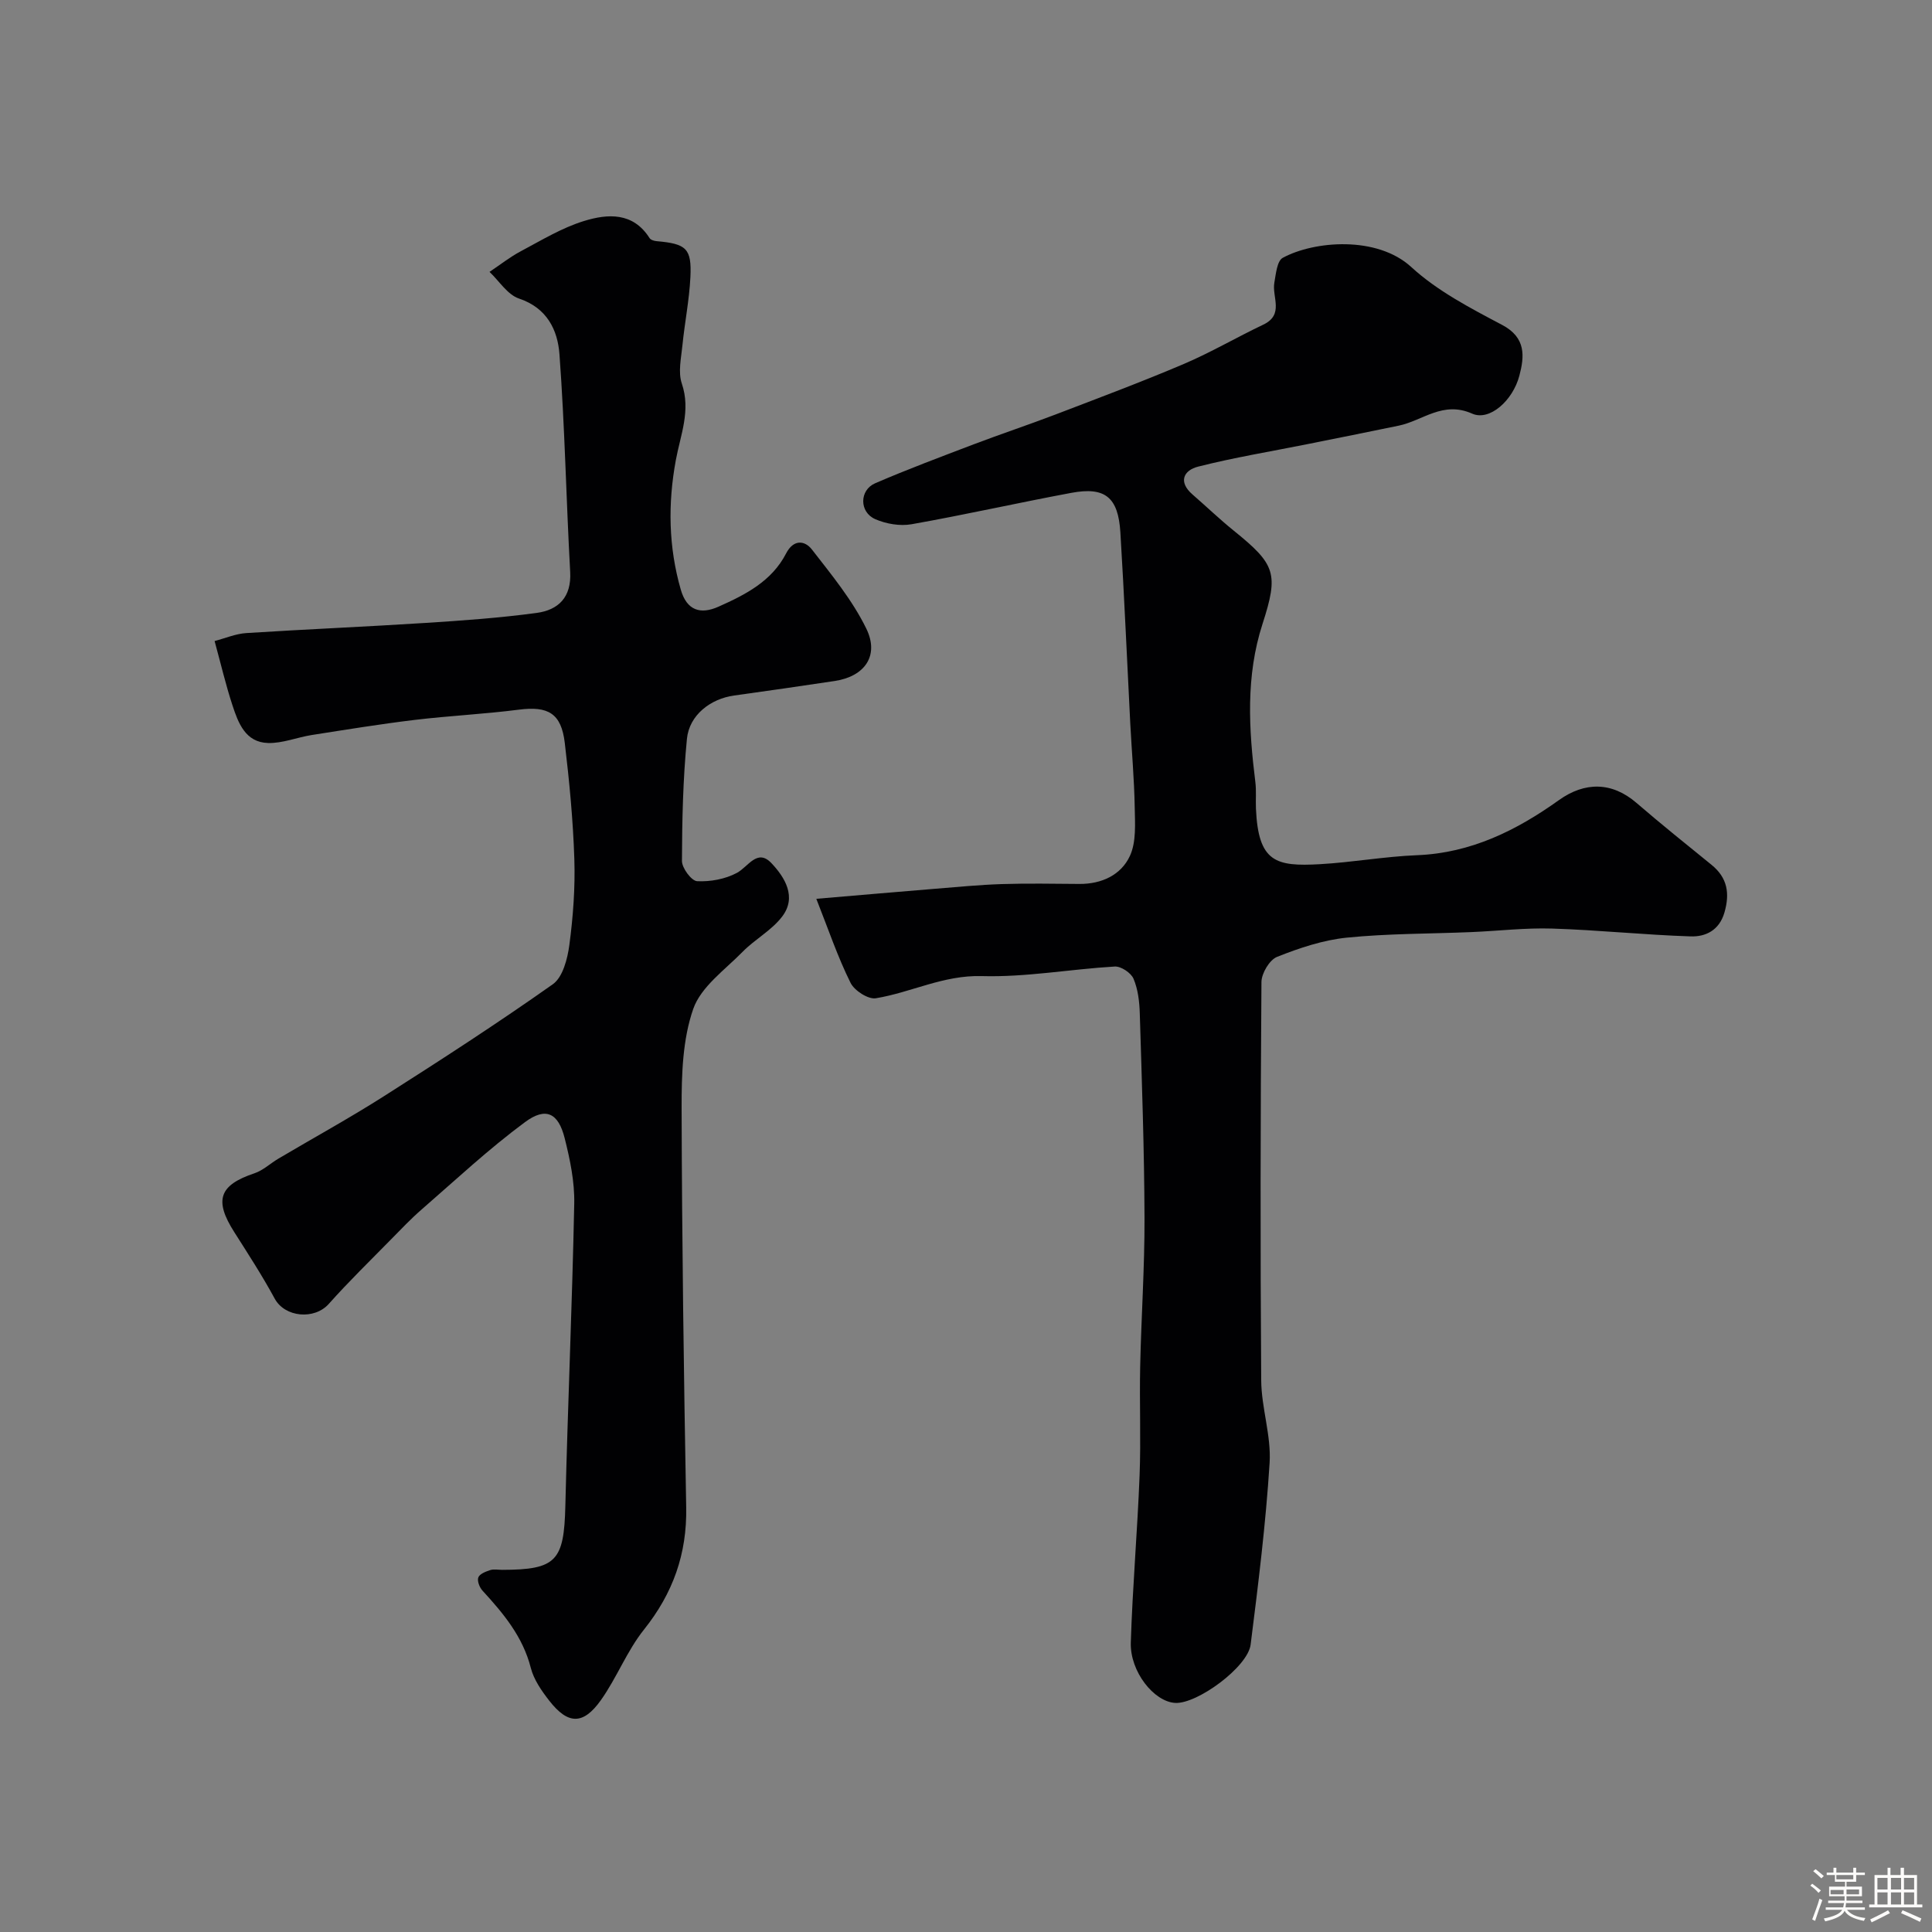
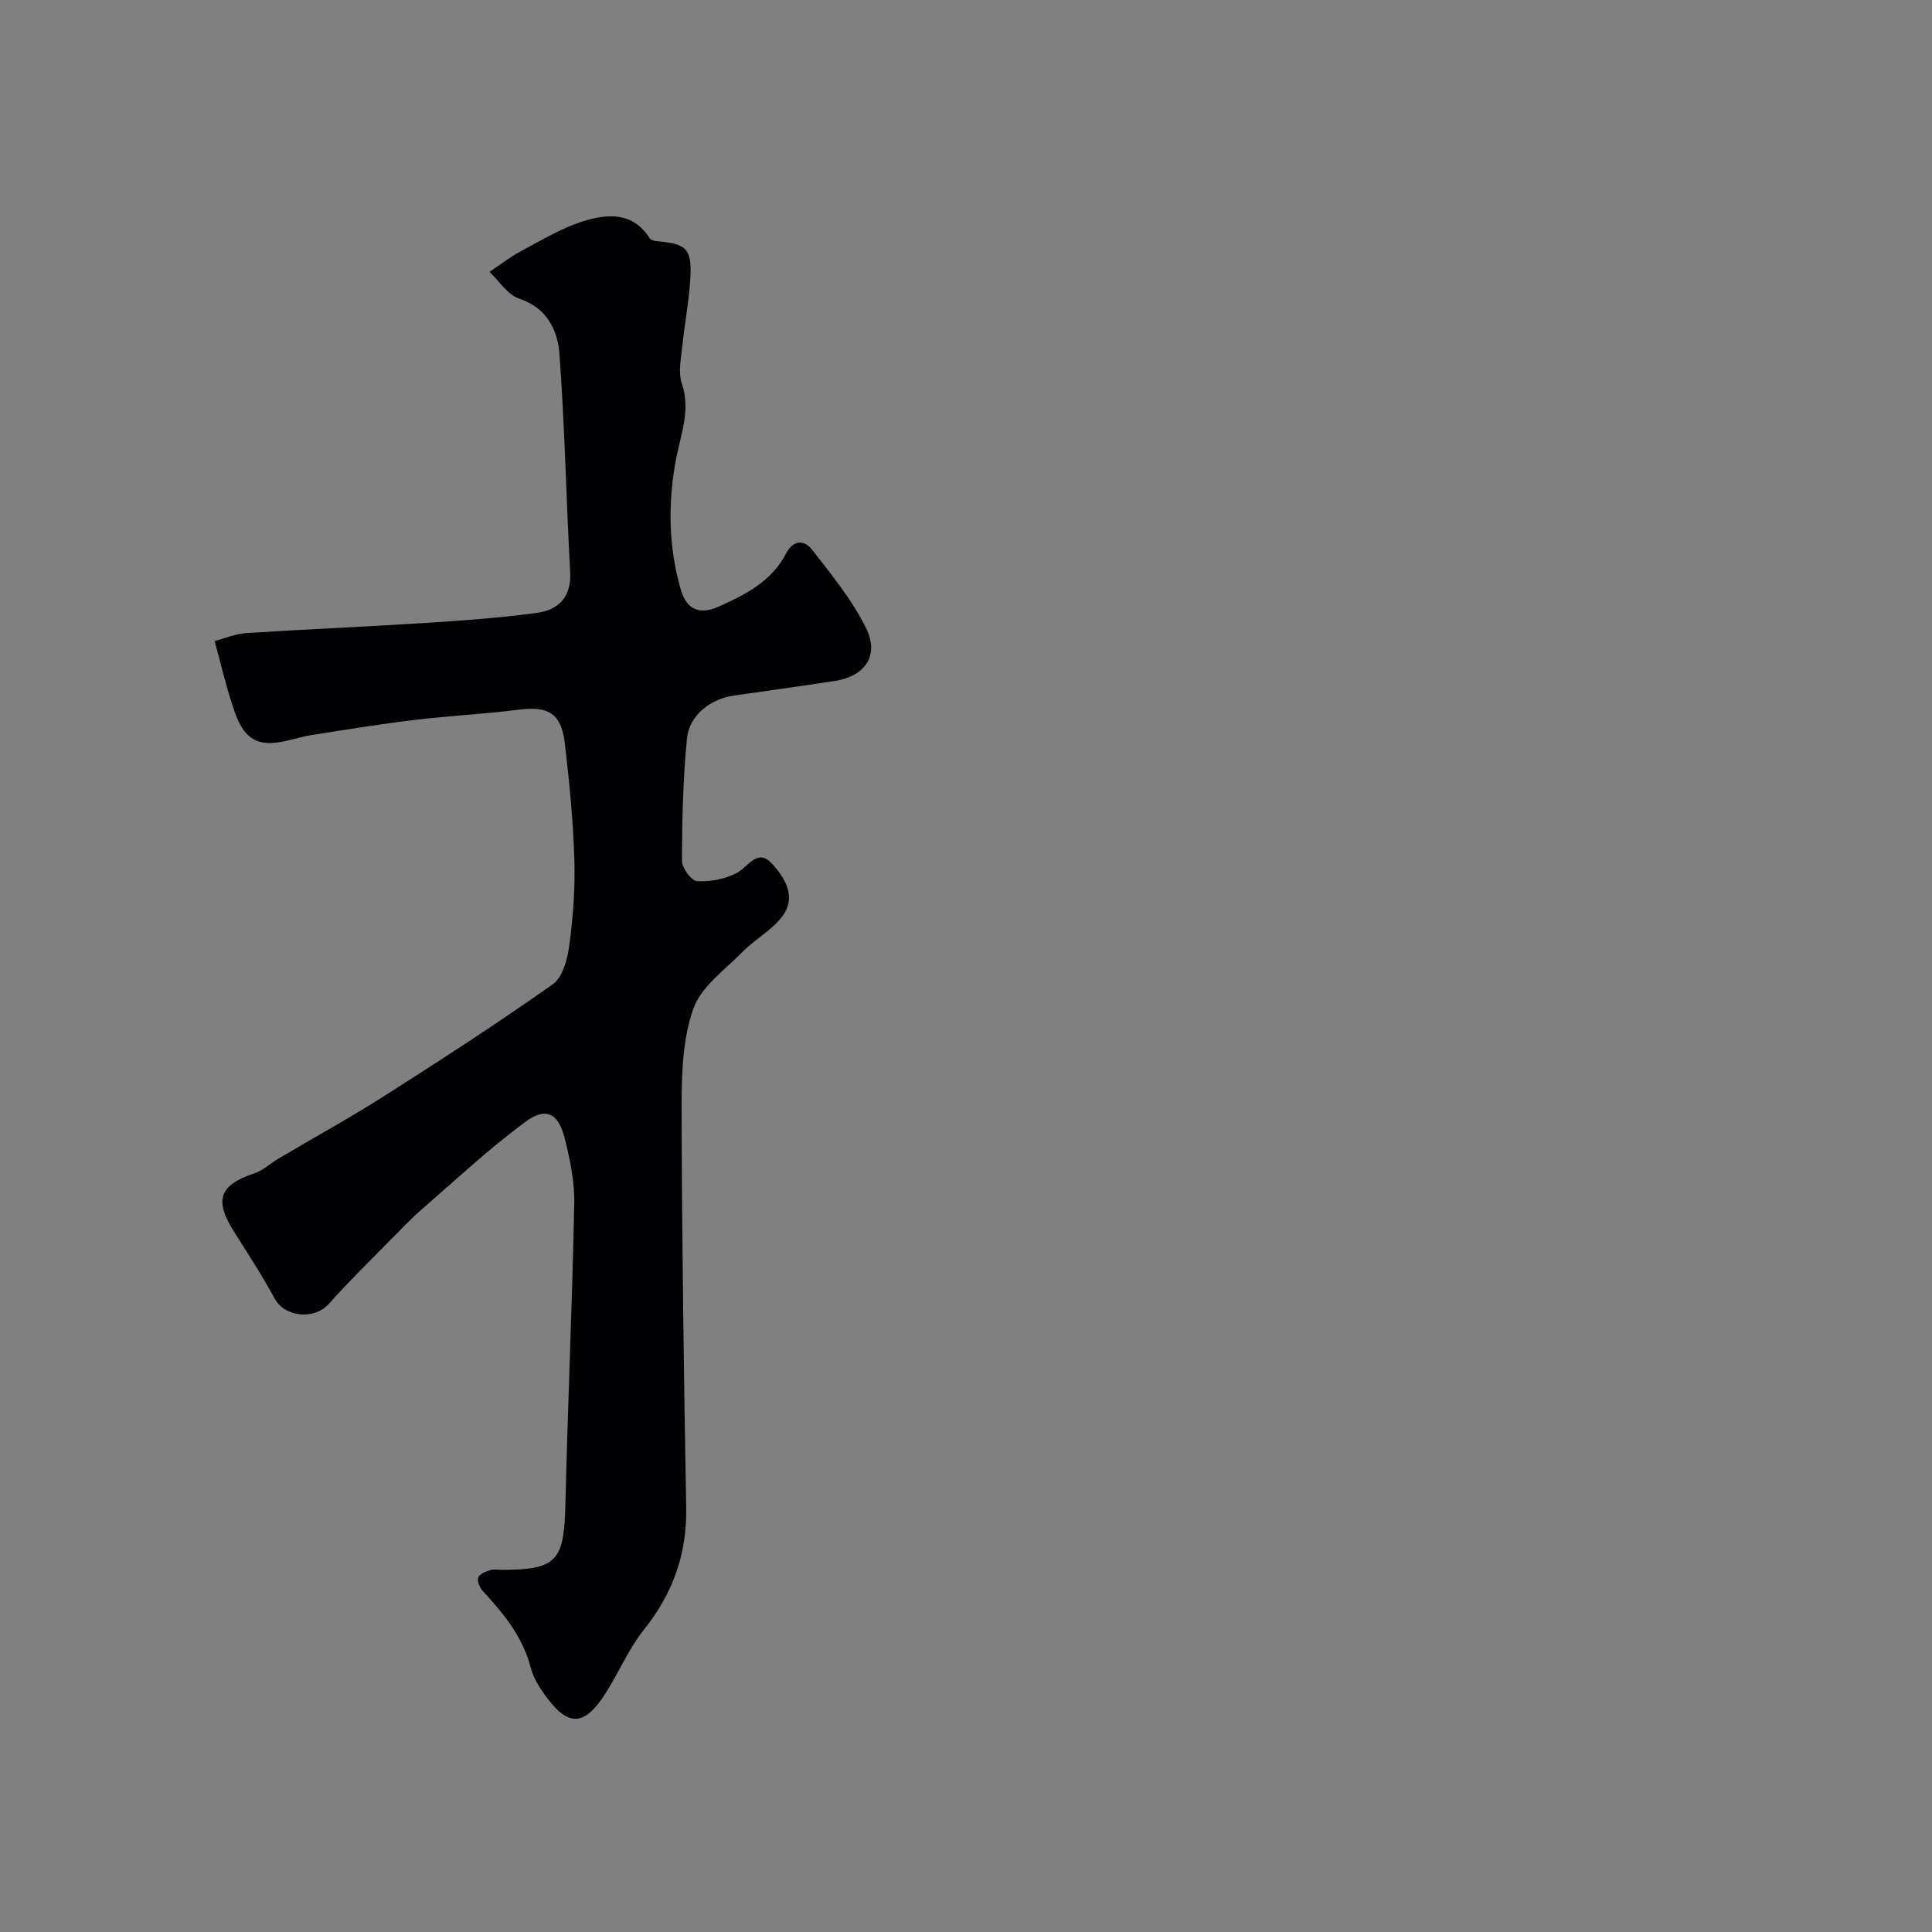
<svg xmlns="http://www.w3.org/2000/svg" enable-background="new 0 0 400 400" viewBox="0 0 400 400">
  <rect x="0" y="0" width="400" height="400" fill="#808080" stroke="none" />
-   <path d="m374.8 390.4.4-.4c.7.5 1.3 1 1.8 1.4l-.5.5c-.5-.6-1.1-1.1-1.7-1.5zm1 7.3-.6-.3c.5-1.4 1.1-2.8 1.5-4.3.2.1.4.2.6.3-.5 1.3-1 2.8-1.5 4.3zm-.4-10.3.5-.4c.4.3 1 .8 1.7 1.4l-.5.5c-.5-.5-1.1-1-1.7-1.5zm2.5.3h1.7v-1h.6v1h3.5v-1h.6v1h1.8v.5h-1.8v1.4h-2v1h3.2v2h-3.2v.9h3.3v.5h-3.4c0 .3-.1.6-.1.9h4v.5h-3.7c.7.9 1.9 1.5 3.8 1.7-.1.2-.2.4-.3.6-2.1-.4-3.5-1.1-4-2.1-.4 1-1.8 1.7-4 2.2-.1-.2-.2-.4-.3-.6 2.1-.4 3.4-1 3.8-1.8h-3.4v-.5h3.6c.1-.3.1-.6.2-.9h-3.3v-.5h3.4c0-.3 0-.6 0-.9h-3.2v-2h3.3v-1h-2.1v-1.4h-1.7v-.5zm1.1 3.5v1h2.7c0-.3 0-.4 0-.4 0-.1 0-.2 0-.2 0-.1 0-.2 0-.3h-2.7zm1.2-3v.9h3.5v-.9zm4.7 3h-2.6v.6.4h2.6z" fill="#fcfbfa" />
-   <path d="m393.6 386.7h.6v1.5h2.7v6.1h1.1v.6h-11v-.6h1.1v-6.1h2.7v-1.5h.6v1.5h2.1v-1.5zm-2.7 8.8.4.6c-1.2.6-2.5 1.3-3.8 1.9-.1-.2-.2-.4-.3-.6 1.2-.6 2.5-1.2 3.7-1.9zm-2.2-6.7v2.4h2.1v-2.4zm0 3v2.5h2.1v-2.5zm2.8-3v2.4h2.1v-2.4zm0 3v2.5h2.1v-2.5zm6 6.1c-1.4-.7-2.7-1.3-3.9-1.8l.3-.6c1.5.6 2.7 1.2 3.9 1.7zm-1.2-9.1h-2.1v2.4h2.1zm-2.1 3v2.5h2.1v-2.5z" fill="#fcfbfa" />
  <g fill="#010103">
-     <path d="m169.01 186.09c8.94-.76 16.77-1.44 24.6-2.08 4.59-.37 9.18-.82 13.79-.97 5.35-.17 10.72-.07 16.08-.03 4.6.03 8.62-1.85 10.45-5.79 1.35-2.91 1.06-6.72 1-10.12-.1-5.77-.62-11.53-.92-17.3-.68-13.2-1.24-26.41-2.05-39.6-.45-7.27-3.18-9.46-10.15-8.16-11.05 2.06-22.02 4.54-33.09 6.5-2.39.42-5.27-.07-7.52-1.06-3.32-1.46-3.29-6.01 0-7.43 6.7-2.89 13.55-5.45 20.37-8.05 5.61-2.13 11.32-4.03 16.93-6.17 8.9-3.41 17.84-6.75 26.61-10.48 5.61-2.39 10.91-5.51 16.43-8.13 4.39-2.08 1.77-5.73 2.3-8.7.32-1.81.56-4.5 1.74-5.14 6.5-3.53 19.51-4.6 26.6 1.9 5.4 4.96 12.25 8.52 18.82 11.99 4.99 2.63 4.62 6.53 3.57 10.51-1.36 5.18-6.19 9.45-9.77 7.86-6.08-2.7-10.23 1.46-15.22 2.49-6.35 1.32-12.71 2.58-19.07 3.86-7.49 1.5-15.05 2.74-22.45 4.62-2.97.75-4.21 3.13-1.16 5.77 2.86 2.48 5.6 5.12 8.55 7.5 8.64 6.98 9.32 8.85 5.94 19.3-3.5 10.81-2.85 21.75-1.48 32.76.22 1.81.04 3.66.12 5.49.49 11.06 4.08 12.01 13.25 11.49 6.71-.38 13.39-1.59 20.1-1.86 11.17-.44 20.6-5.13 29.37-11.4 5.37-3.84 10.98-3.8 16.04.55 5.09 4.39 10.34 8.6 15.56 12.84 3.32 2.69 3.82 5.94 2.67 9.9-1.07 3.67-3.9 5.03-7.01 4.92-9.55-.31-19.08-1.32-28.63-1.62-5.58-.18-11.18.5-16.77.73-8.6.36-17.24.29-25.78 1.15-4.91.5-9.81 2.14-14.43 3.98-1.56.62-3.21 3.4-3.23 5.2-.2 27.49-.25 54.99-.05 82.48.04 5.7 2.09 11.45 1.74 17.08-.79 12.58-2.35 25.12-3.93 37.63-.59 4.65-11.1 12.34-15.63 12.07-4.37-.25-9.36-6.46-9.18-12.49.36-11.54 1.37-23.07 1.82-34.61.29-7.49-.04-15 .12-22.49.22-10.27.93-20.54.9-30.8-.05-14.12-.55-28.24-.98-42.36-.07-2.43-.37-5-1.3-7.19-.52-1.22-2.6-2.6-3.89-2.52-9.19.54-18.38 2.24-27.52 1.98-7.94-.23-14.6 3.38-21.94 4.59-1.59.26-4.46-1.6-5.24-3.21-2.65-5.33-4.57-11.02-7.08-17.38z" />
    <path d="m44.43 132.72c2.23-.58 4.37-1.51 6.56-1.65 12.35-.79 24.73-1.31 37.08-2.1 7.7-.49 15.41-1.04 23.04-2.07 4.5-.61 7.23-3.25 6.94-8.48-.83-15.02-1.11-30.08-2.22-45.08-.37-4.99-2.55-9.58-8.38-11.53-2.38-.8-4.09-3.62-6.1-5.52 2.16-1.44 4.22-3.08 6.51-4.29 4.27-2.27 8.5-4.85 13.07-6.25 4.88-1.5 10.13-1.86 13.55 3.54.24.38.95.6 1.47.64 6.15.54 7.28 1.5 6.99 7.45-.23 4.72-1.18 9.4-1.65 14.11-.26 2.64-.93 5.55-.13 7.91 1.91 5.62-.28 10.64-1.24 15.88-1.66 9.01-1.52 17.94 1.03 26.8 1.25 4.35 4.1 5.18 7.8 3.53 5.57-2.48 11.03-5.26 14-11.02 1.5-2.92 3.82-2.77 5.34-.83 4.07 5.24 8.39 10.49 11.27 16.39 2.75 5.63-.37 9.91-6.53 10.84-6.94 1.04-13.89 2.05-20.84 3.01-4.87.67-9.29 4.04-9.77 8.98-.82 8.38-1 16.83-1.03 25.26-.01 1.48 1.97 4.14 3.14 4.2 2.73.14 5.82-.43 8.22-1.71 2.39-1.28 4.23-5.13 7.17-2.02 2.77 2.93 5.3 7 2.22 11.05-2.17 2.86-5.63 4.69-8.19 7.3-3.68 3.75-8.62 7.24-10.22 11.82-2.21 6.33-2.42 13.58-2.41 20.43.07 27.59.45 55.19.95 82.77.18 9.63-2.74 17.8-8.75 25.32-3.52 4.41-5.61 9.94-8.9 14.58-3.68 5.19-6.83 5.1-10.71.12-1.58-2.03-3.19-4.34-3.81-6.77-1.65-6.48-5.67-11.28-10-16-.62-.67-1.14-2.02-.87-2.74.27-.73 1.54-1.22 2.47-1.52.75-.24 1.65-.05 2.48-.05 11.22-.02 12.8-1.85 13.07-13.26.5-20.87 1.42-41.72 1.84-62.59.09-4.5-.87-9.11-1.98-13.52-1.31-5.21-3.88-6.53-8.21-3.33-7.51 5.55-14.38 11.98-21.44 18.12-2.19 1.9-4.19 4.02-6.23 6.09-4.35 4.44-8.82 8.78-12.95 13.42-2.99 3.36-9.1 2.8-11.21-1.09-2.56-4.72-5.49-9.24-8.37-13.77-4.22-6.62-3.12-9.73 4.17-12.17 1.79-.6 3.29-2.04 4.96-3.03 7.28-4.31 14.71-8.38 21.84-12.92 11.8-7.51 23.56-15.12 34.98-23.19 2.07-1.46 3.05-5.27 3.43-8.14.78-5.87 1.22-11.86 1.03-17.78-.26-8.04-1.03-16.07-1.98-24.06-.73-6.14-3.46-7.65-9.52-6.87-7.16.92-14.39 1.26-21.56 2.12-7.13.86-14.22 2.02-21.32 3.13-3.03.48-6.05 1.74-9.04 1.65-4.68-.13-6.17-4.15-7.38-7.86-1.36-4.15-2.36-8.42-3.68-13.25z" />
  </g>
</svg>